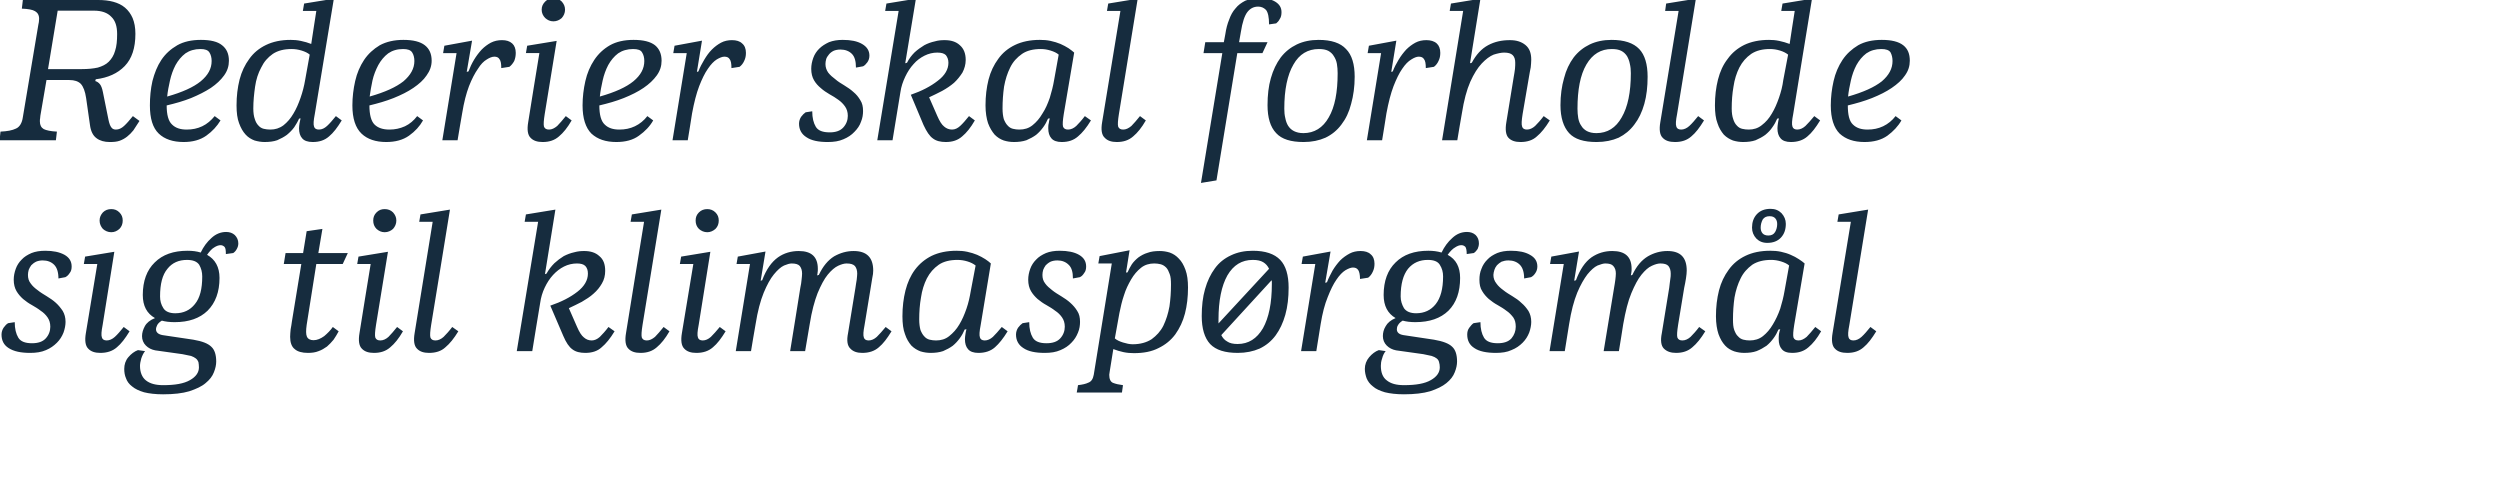
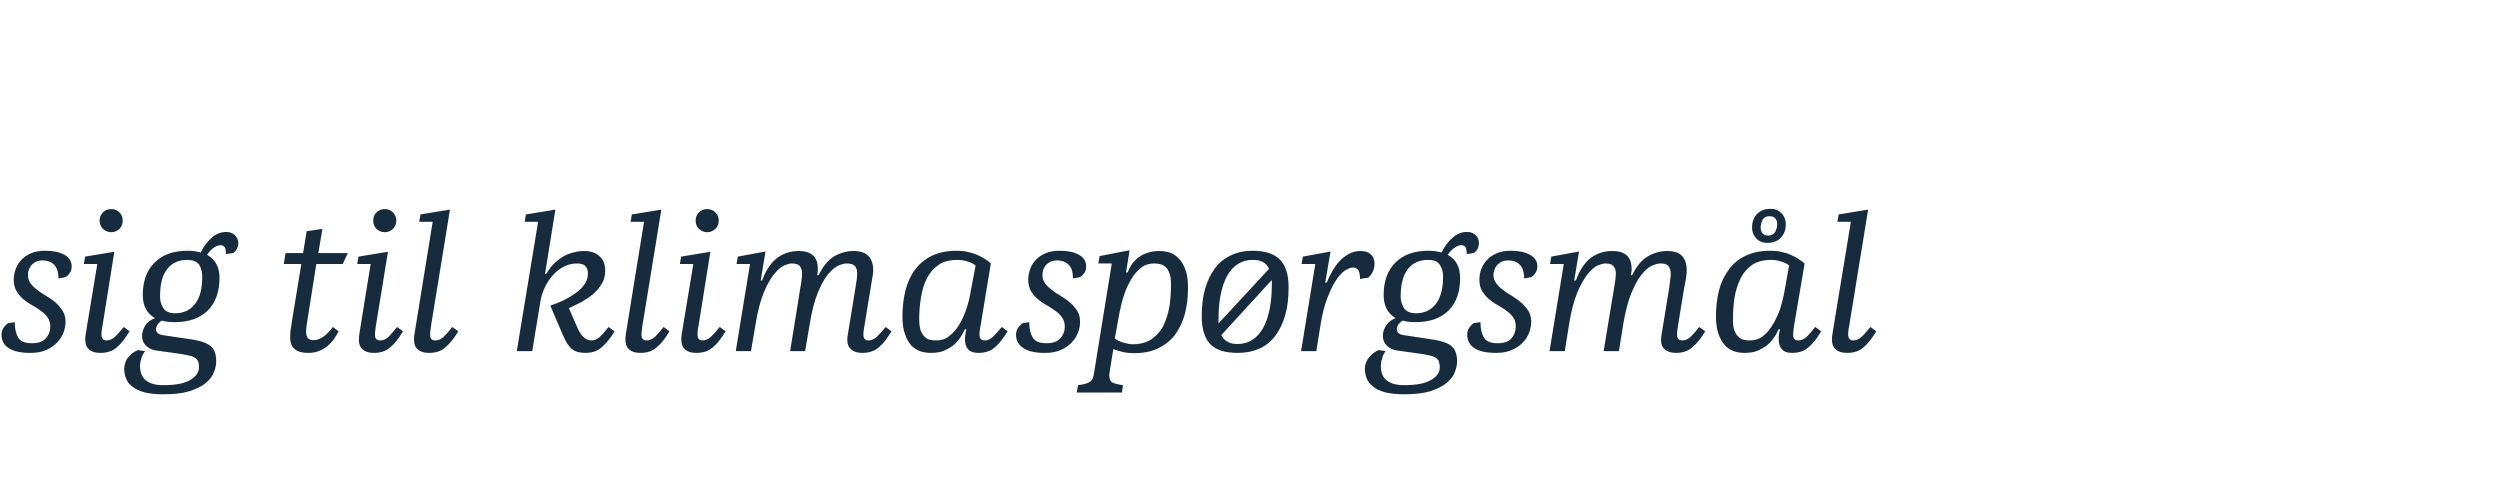
<svg xmlns="http://www.w3.org/2000/svg" height="198.3" viewBox="0 0 984 198.3" width="984">
  <g fill="#162c3e">
    <path d="m12.6 135.1c2.4 0 4.2-.6 5.4-1.9s1.8-2.9 1.8-4.6c0-1.5-.4-2.7-1.1-3.7s-1.6-1.9-2.7-2.6c-1-.8-2.2-1.5-3.4-2.2-1.3-.7-2.4-1.5-3.5-2.4-1-.9-1.9-1.9-2.6-3.1s-1.1-2.7-1.1-4.5c0-1.5.3-2.9.8-4.3s1.3-2.6 2.3-3.6c1-1.1 2.3-1.9 3.9-2.6 1.5-.6 3.3-.9 5.4-.9 3.1 0 5.6.5 7.6 1.6 1.9 1.1 2.8 2.6 2.8 4.6 0 1-.2 1.9-.8 2.6-.5.8-1.1 1.3-1.7 1.6 0 0-2.7.5-2.7.5 0-2.5-.6-4.3-1.7-5.4s-2.6-1.7-4.5-1.7c-1 0-1.9.2-2.6.5-.8.4-1.4.9-1.9 1.4-.4.6-.8 1.2-1 1.8-.2.7-.3 1.4-.3 2 0 1.3.3 2.4 1.1 3.4.7 1 1.6 1.8 2.7 2.6 1.1.9 2.3 1.6 3.6 2.4s2.5 1.6 3.6 2.6c1 .9 1.9 2 2.7 3.2.7 1.2 1.1 2.6 1.1 4.3 0 1.3-.3 2.8-.8 4.2-.6 1.5-1.4 2.8-2.6 4s-2.6 2.2-4.3 2.9c-1.8.8-3.9 1.1-6.2 1.1-3.7 0-6.5-.6-8.5-1.9-1.9-1.2-2.8-3-2.8-5.3 0-1 .3-1.9.8-2.7.6-.8 1.1-1.4 1.8-1.8 0 0 2.6-.4 2.6-.4 0 2.6.5 4.6 1.4 6.1s2.7 2.2 5.4 2.2zm26.6-48.3c0-1.3.5-2.3 1.3-3.2.9-.9 2-1.3 3.3-1.3s2.3.4 3.2 1.3 1.3 1.9 1.3 3.2-.4 2.4-1.3 3.3c-.9.8-1.9 1.3-3.2 1.3s-2.4-.5-3.3-1.3c-.8-.9-1.3-2-1.3-3.3zm1.2 41.1c-.5 2.5-.6 4.1-.3 4.9.2.8.9 1.2 1.9 1.2 1.1 0 2.2-.5 3.2-1.4 1.1-1 2.2-2.3 3.5-3.9 0 0 2.3 1.7 2.3 1.7-1.7 2.8-3.3 4.9-5 6.3-1.7 1.5-3.9 2.2-6.5 2.2-2.1 0-3.7-.5-4.8-1.7-1.1-1.1-1.4-3.2-.9-6.1.02-.04 4.5-27.2 4.5-27.2h-5.3l.5-2.9 11.5-1.9s-4.62 28.8-4.6 28.8zm28.4-1.1c-2 0-3.7-.2-5.1-.6-.8.5-1.4 1-1.8 1.7-.3.6-.5 1.2-.5 1.7 0 1.2.9 2 2.6 2.3 0 0 12.1 1.8 12.1 1.8 3.5.6 5.8 1.5 7.1 2.8 1.3 1.2 1.9 3.2 1.9 5.8 0 1.3-.3 2.7-.9 4.2-.6 1.6-1.7 3-3.3 4.3-1.5 1.3-3.7 2.3-6.4 3.2-2.7.8-6.1 1.2-10.3 1.2-3 0-5.5-.3-7.5-.8-2-.6-3.5-1.3-4.7-2.3-1.2-.9-2-2-2.4-3.2-.5-1.1-.7-2.4-.7-3.7 0-1.7.5-3.3 1.6-4.6s2.4-2.3 3.8-2.8c0 0 2.8.4 2.8.4-.6.7-1.1 1.7-1.5 2.9-.3 1.1-.5 2.1-.5 2.9 0 2.5.8 4.5 2.3 5.7 1.6 1.3 3.9 1.9 6.8 1.9 4.7 0 8.2-.6 10.6-2 2.3-1.3 3.5-3 3.5-5 0-.8-.1-1.5-.2-2.1-.2-.5-.5-1-1-1.4s-1.1-.7-1.9-1c-.9-.2-2-.4-3.4-.7 0 0-10.7-1.5-10.7-1.5-1.5-.3-2.7-.9-3.7-1.9s-1.5-2.3-1.5-3.7c0-1.3.4-2.6 1.1-3.9s2-2.4 4-3.2c-3.2-1.8-4.8-4.8-4.8-9.1 0-5.5 1.6-9.8 4.7-12.8 3.1-3.1 7.4-4.6 12.9-4.6 1.9 0 3.6.2 5.2.7 1.1-2.3 2.5-4.2 4.2-5.7 1.7-1.6 3.7-2.4 5.8-2.4 1.4 0 2.5.4 3.4 1.2.9.9 1.4 2 1.4 3.3 0 .8-.2 1.5-.6 2.2-.3.6-.8 1.2-1.4 1.6 0 0-2.9.4-2.9.4 0-1.4-.1-2.3-.5-2.8-.4-.4-.9-.7-1.6-.7s-1.6.3-2.5.9c-.9.5-1.8 1.5-2.8 2.9 3.2 1.8 4.9 4.8 4.9 9.1 0 5.5-1.6 9.8-4.7 12.9-3.1 3-7.4 4.5-12.9 4.5zm.2-3.5c3.2 0 5.8-1.2 7.7-3.6 2-2.4 2.9-6 2.9-10.9 0-1.7-.4-3.2-1.2-4.6-.9-1.3-2.5-1.9-4.8-1.9-3.2 0-5.8 1.1-7.7 3.5-2 2.4-2.9 6-2.9 10.9 0 1.7.4 3.2 1.3 4.6.8 1.3 2.4 2 4.7 2zm64.3 7.1c-.6 1.2-1.3 2.2-2 3.3-.8 1-1.7 1.9-2.6 2.7-1 .7-2.1 1.4-3.3 1.8-1.2.5-2.6.7-4.2.7-2.3 0-4.1-.5-5.2-1.5-1.2-.9-1.8-2.6-1.8-4.8 0-.9.1-1.9.2-3 .2-1.1.4-2.2.5-3.1.02-.01 3.7-22.6 3.7-22.6h-6.9l.7-4.3h6.9l1.4-8.6 6.2-.9-1.6 9.5h11.6l-2 4.3h-10.4s-3.77 24-3.8 24c-.3 2.2-.3 3.7.1 4.6s1.3 1.4 2.6 1.4c1.4 0 2.8-.6 4.2-1.6 1.3-1.1 2.5-2.3 3.4-3.6 0 0 2.3 1.7 2.3 1.7zm13.6-43.6c0-1.3.4-2.3 1.3-3.2s1.9-1.3 3.2-1.3 2.4.4 3.3 1.3c.8.9 1.3 1.9 1.3 3.2s-.5 2.4-1.3 3.3c-.9.8-2 1.3-3.3 1.3s-2.3-.5-3.2-1.3c-.9-.9-1.3-2-1.3-3.3zm1.1 41.1c-.4 2.5-.5 4.1-.3 4.9.3.8.9 1.2 2 1.2s2.2-.5 3.2-1.4c1-1 2.1-2.3 3.4-3.9 0 0 2.3 1.7 2.3 1.7-1.6 2.8-3.3 4.9-5 6.3-1.7 1.5-3.8 2.2-6.4 2.2-2.1 0-3.7-.5-4.8-1.7-1.1-1.1-1.4-3.2-.9-6.1-.04-.04 4.4-27.2 4.4-27.2h-5.3l.5-2.9 11.6-1.9s-4.68 28.8-4.7 28.8zm21.7 0c-.4 2.5-.5 4.1-.3 4.9.3.8.9 1.2 2 1.2s2.2-.5 3.2-1.4c1-1 2.2-2.3 3.4-3.9 0 0 2.4 1.7 2.4 1.7-1.7 2.8-3.4 4.9-5.1 6.3-1.6 1.5-3.8 2.2-6.4 2.2-2.1 0-3.7-.5-4.8-1.7-1.1-1.1-1.4-3.2-.9-6.1-.02-.04 7.1-43.8 7.1-43.8h-5.3l.5-2.9 11.6-1.9s-7.36 45.4-7.4 45.4zm46.9-7.6c4.4-1.5 7.9-3.3 10.7-5.5 2.7-2.1 4.1-4.5 4.1-7.1 0-1.3-.3-2.2-1-3-.7-.7-1.8-1-3.3-1-1.8 0-3.5.4-5.1 1.2s-3 1.9-4.3 3.3-2.4 3.1-3.3 5-1.5 3.9-1.8 6.1c-.03-.03-3.1 18.9-3.1 18.9h-6.1l8.4-50.9h-5.3l.5-2.9 11.6-1.9-4.1 25.4s.64-.17.6-.2c.9-1.6 1.9-2.9 3.1-4.1 1.2-1.1 2.4-2 3.7-2.8 1.4-.7 2.7-1.2 4.1-1.5 1.4-.4 2.7-.5 3.9-.5 2.5 0 4.5.6 6 2 1.6 1.3 2.3 3.2 2.3 5.8 0 1.8-.4 3.5-1.3 5-.8 1.4-1.9 2.8-3.3 4-1.3 1.2-2.9 2.2-4.6 3.2-1.7.9-3.4 1.7-5.1 2.5 0 0 3.2 7.3 3.2 7.3.9 2.1 1.8 3.5 2.7 4.2.9.8 1.9 1.2 3.1 1.2 1.1 0 2.2-.5 3.2-1.4 1-1 2.2-2.3 3.4-3.9 0 0 2.4 1.7 2.4 1.7-1.7 2.8-3.4 4.9-5.1 6.3-1.6 1.5-3.8 2.2-6.4 2.2-2.1 0-3.8-.4-5.1-1.4-1.3-.9-2.5-2.7-3.6-5.3 0 0-5.1-11.9-5.1-11.9zm36.3 7.6c-.4 2.5-.5 4.1-.3 4.9.3.8.9 1.2 2 1.2s2.1-.5 3.2-1.4c1-1 2.1-2.3 3.4-3.9 0 0 2.3 1.7 2.3 1.7-1.6 2.8-3.3 4.9-5 6.3-1.7 1.5-3.8 2.2-6.4 2.2-2.1 0-3.7-.5-4.8-1.7-1.1-1.1-1.4-3.2-.9-6.1-.04-.04 7.1-43.8 7.1-43.8h-5.3l.5-2.9 11.6-1.9s-7.39 45.4-7.4 45.4zm20.9-41.1c0-1.3.4-2.3 1.3-3.2s2-1.3 3.3-1.3c1.2 0 2.3.4 3.2 1.3s1.3 1.9 1.3 3.2-.4 2.4-1.3 3.3c-.9.8-2 1.3-3.2 1.3-1.3 0-2.4-.5-3.3-1.3-.9-.9-1.3-2-1.3-3.3zm1.2 41.1c-.5 2.5-.6 4.1-.3 4.9.2.8.9 1.2 1.9 1.2 1.1 0 2.2-.5 3.2-1.4 1-1 2.2-2.3 3.5-3.9 0 0 2.3 1.7 2.3 1.7-1.7 2.8-3.3 4.9-5 6.3-1.7 1.5-3.9 2.2-6.5 2.2-2.1 0-3.7-.5-4.8-1.7-1.1-1.1-1.4-3.2-.9-6.1.01-.04 4.5-27.2 4.5-27.2h-5.3l.5-2.9 11.5-1.9s-4.63 28.8-4.6 28.8zm65.3 0c-.5 2.5-.6 4.1-.3 4.9.2.8.9 1.2 1.9 1.2 1.1 0 2.2-.5 3.2-1.4 1-1 2.2-2.3 3.5-3.9 0 0 2.3 1.7 2.3 1.7-1.7 2.8-3.3 4.9-5 6.3-1.7 1.5-3.9 2.2-6.5 2.2-2 0-3.6-.5-4.7-1.7-1.2-1.1-1.5-3.2-.9-6.1 0 0 2.9-17.8 2.9-17.8.2-1.2.3-2.2.5-3.2.1-1 .2-1.8.2-2.4 0-1.3-.3-2.2-.9-3-.7-.7-1.7-1-3.3-1-.9 0-2 .3-3.3.9s-2.7 1.8-4.1 3.5-2.7 4.2-4 7.3c-1.2 3.1-2.3 7.1-3.1 12.2-.01-.03-1.8 10.6-1.8 10.6h-5.9s4.04-24.91 4-24.9c.3-1.2.4-2.3.5-3.2s.2-1.7.2-2.4c0-1.3-.3-2.2-.9-3-.6-.7-1.7-1-3.2-1-.8 0-1.8.3-3 .8-1.3.6-2.6 1.8-4 3.5s-2.7 4.1-4 7.2c-1.3 3.2-2.4 7.3-3.2 12.4-.04-.03-1.8 10.6-1.8 10.6h-6l5.6-34.3h-5.3l.5-2.9 10.9-2-1.9 11.5s.62-.19.6-.2c1.6-4.3 3.7-7.2 6.2-9 2.4-1.7 5.2-2.5 8.2-2.5 5 0 7.5 2.3 7.5 7 0 .6 0 1.1-.1 1.5 0 .4-.1.8-.2 1.1 0 0 .7-.2.7-.2 1.6-3.4 3.6-5.8 6-7.3 2.5-1.4 5-2.1 7.7-2.1 5.1 0 7.7 2.5 7.7 7.7 0 .8-.1 1.8-.4 3.1-.2 1.2-.4 2.4-.6 3.7 0 0-2.4 14.6-2.4 14.6zm45.7 0c-.5 2.5-.6 4.1-.3 4.9.2.8.9 1.2 1.9 1.2 1.1 0 2.2-.5 3.2-1.4 1-1 2.2-2.3 3.5-3.9 0 0 2.3 1.7 2.3 1.7-1.7 2.8-3.4 4.9-5 6.3-1.7 1.5-3.9 2.2-6.5 2.2-1.9 0-3.3-.5-4.1-1.5-.8-.9-1.2-2.2-1.2-3.9 0-.6.1-1.3.2-2s.2-1.3.4-1.9c0 0-.7.1-.7.1-.5 1.2-1.1 2.3-1.9 3.4s-1.7 2.1-2.8 3c-1.1.8-2.4 1.5-3.8 2.1-1.5.5-3.1.7-4.9.7-1.3 0-2.7-.2-4-.6-1.3-.5-2.5-1.2-3.6-2.3-1-1.2-1.9-2.6-2.5-4.5-.7-1.8-1-4.2-1-7 0-3.7.4-7 1.2-10.2.8-3.1 2-5.8 3.7-8.1 1.8-2.4 4-4.2 6.6-5.5 2.7-1.3 6-2 9.8-2 1.4 0 2.8.1 4.2.4s2.7.7 3.9 1.2 2.2 1.1 3.2 1.7c.9.6 1.7 1.2 2.2 1.7 0 0-4 24.2-4 24.2zm-17.6 6.1c2 0 3.7-.5 5.2-1.7s2.9-2.7 4-4.6c1.1-1.8 2-3.9 2.8-6.2s1.3-4.6 1.7-7c0 0 1.9-10 1.9-10-.9-.7-1.9-1.2-3.2-1.6s-2.6-.6-3.9-.6c-3 0-5.5.6-7.4 1.9-2 1.4-3.5 3.1-4.7 5.4-1.1 2.2-1.9 4.7-2.3 7.5-.5 2.8-.7 5.7-.7 8.6 0 1.7.2 3.1.5 4.2.4 1 .9 1.9 1.5 2.5.6.7 1.3 1.1 2.1 1.3s1.7.3 2.5.3zm43.5 1.1c2.4 0 4.2-.6 5.4-1.9s1.8-2.9 1.8-4.6c0-1.5-.4-2.7-1.1-3.7s-1.6-1.9-2.7-2.6c-1-.8-2.2-1.5-3.4-2.2-1.3-.7-2.4-1.5-3.5-2.4-1-.9-1.9-1.9-2.6-3.1s-1.1-2.7-1.1-4.5c0-1.5.3-2.9.8-4.3s1.3-2.6 2.3-3.6c1-1.1 2.3-1.9 3.9-2.6 1.5-.6 3.3-.9 5.4-.9 3.1 0 5.7.5 7.6 1.6s2.8 2.6 2.8 4.6c0 1-.2 1.9-.8 2.6-.5.8-1 1.3-1.7 1.6 0 0-2.7.5-2.7.5 0-2.5-.5-4.3-1.7-5.4-1.1-1.1-2.6-1.7-4.4-1.7-1.1 0-2 .2-2.7.5-.8.4-1.4.9-1.9 1.4-.4.6-.8 1.2-1 1.8-.2.7-.3 1.4-.3 2 0 1.3.3 2.4 1.1 3.4.7 1 1.7 1.8 2.7 2.6 1.1.9 2.3 1.6 3.6 2.4s2.5 1.6 3.6 2.6c1 .9 2 2 2.7 3.2.8 1.2 1.1 2.6 1.1 4.3 0 1.3-.2 2.8-.8 4.2-.6 1.5-1.4 2.8-2.6 4-1.1 1.2-2.6 2.2-4.3 2.9-1.8.8-3.8 1.1-6.2 1.1-3.7 0-6.5-.6-8.4-1.9-1.9-1.2-2.9-3-2.9-5.3 0-1 .3-1.9.8-2.7.6-.8 1.2-1.4 1.8-1.8 0 0 2.6-.4 2.6-.4 0 2.6.5 4.6 1.4 6.1s2.7 2.2 5.4 2.2zm44.6-36.3c1.3 0 2.6.2 3.9.6 1.4.5 2.6 1.3 3.6 2.4 1.1 1.1 1.9 2.5 2.6 4.4s1 4.2 1 7c0 3.7-.4 7.1-1.2 10.2s-2.1 5.8-3.8 8.2c-1.7 2.3-3.9 4.1-6.6 5.4-2.7 1.4-5.9 2-9.7 2-1.3 0-2.7-.1-4.1-.4s-2.7-.7-4-1.2c0 0-.9 5.6-.9 5.6-.2 1.3-.4 2.3-.5 3.1s-.2 1.3-.2 1.4c0 1.7.5 2.8 1.5 3.2s2.3.7 3.9.9c.02.04-.4 2.9-.4 2.9h-17.8s.54-2.86.5-2.9c1.7-.2 3.1-.5 4.1-1 1.1-.4 1.8-1.4 2.1-3.1-.02-.01 7.1-43.8 7.1-43.8h-5.3l.5-2.9 11.8-2.3-1.4 8.8s.65-.15.6-.1c.5-1.2 1.1-2.2 1.7-3.2.7-1 1.6-1.9 2.6-2.7 1-.7 2.2-1.4 3.6-1.8 1.3-.5 2.9-.7 4.8-.7zm-2.2 4.9c-1.9 0-3.7.5-5.2 1.7s-2.8 2.7-3.9 4.6-2.1 3.9-2.8 6.2c-.8 2.3-1.3 4.6-1.8 7 0 0-1.8 10-1.8 10 .8.7 1.9 1.2 3.2 1.6s2.6.7 3.8.7c3 0 5.5-.7 7.5-2 1.9-1.4 3.5-3.1 4.6-5.3 1.1-2.3 1.9-4.8 2.4-7.6.4-2.8.6-5.6.6-8.6 0-1.7-.1-3.1-.5-4.1-.4-1.1-.8-2-1.4-2.6-.7-.7-1.4-1.1-2.2-1.3s-1.6-.3-2.5-.3zm32.9 35.2c-5 0-8.6-1.1-10.9-3.5-2.2-2.4-3.3-6.1-3.3-11 0-3.9.4-7.5 1.3-10.6.9-3.2 2.2-5.9 3.9-8.2 1.6-2.2 3.7-3.9 6.3-5.1 2.5-1.2 5.3-1.8 8.6-1.8 4.9 0 8.5 1.2 10.8 3.6 2.2 2.3 3.3 6 3.3 10.9 0 3.9-.4 7.5-1.3 10.7s-2.2 5.9-3.8 8.1c-1.7 2.3-3.8 4-6.3 5.2-2.5 1.1-5.4 1.7-8.6 1.7zm-7.6-11.6s19.93-21.48 19.9-21.5c-.5-1.1-1.3-2-2.3-2.6s-2.3-.9-4.1-.9c-4.3 0-7.6 2-10 6.1-2.3 4.1-3.5 9.9-3.5 17.4.01.03 0 1.5 0 1.5zm7.5 8.1c4.3 0 7.6-2.1 10-6.2 2.3-4.1 3.5-9.9 3.5-17.4 0-.3 0-.5 0-.7 0-.3 0-.5-.1-.8 0 0-19.8 21.6-19.8 21.6.5 1 1.2 1.9 2.3 2.5 1 .7 2.4 1 4.1 1zm35.2-24.3c.6-1.6 1.4-3.1 2.2-4.6.9-1.5 1.9-2.8 3-4 1.1-1.1 2.4-2 3.7-2.7s2.8-1 4.3-1c1.7 0 3.1.4 4 1.3 1 .8 1.5 2.1 1.5 3.7 0 1.2-.2 2.2-.7 3.2-.4.9-1 1.7-1.8 2.3 0 0-3.2.5-3.2.5 0-1.7-.3-2.9-.7-3.5-.5-.7-1.1-1-2.1-1-.8 0-1.8.4-3 1.1-1.1.7-2.3 1.9-3.5 3.7-1.2 1.7-2.3 4-3.4 6.8-1.2 2.9-2.1 6.4-2.8 10.7.01-.03-1.7 10.6-1.7 10.6h-6l5.6-34.3h-5.4l.5-2.9 10.9-2-2.1 12.3s.7-.16.7-.2zm34.8 15.7c-1.9 0-3.6-.2-5-.6-.8.5-1.4 1-1.8 1.7-.4.6-.5 1.2-.5 1.7 0 1.2.8 2 2.6 2.3 0 0 12 1.8 12 1.8 3.5.6 5.9 1.5 7.2 2.8 1.3 1.2 1.9 3.2 1.9 5.8 0 1.3-.3 2.7-.9 4.2-.6 1.6-1.7 3-3.3 4.3s-3.7 2.3-6.4 3.2c-2.7.8-6.2 1.2-10.3 1.2-3 0-5.5-.3-7.5-.8-2-.6-3.6-1.3-4.7-2.3-1.2-.9-2-2-2.5-3.2-.4-1.1-.7-2.4-.7-3.7 0-1.7.6-3.3 1.7-4.6s2.4-2.3 3.8-2.8c0 0 2.7.4 2.7.4-.6.7-1.1 1.7-1.4 2.9-.4 1.1-.5 2.1-.5 2.9 0 2.5.7 4.5 2.3 5.7 1.6 1.3 3.8 1.9 6.8 1.9 4.7 0 8.2-.6 10.6-2 2.3-1.3 3.5-3 3.5-5 0-.8-.1-1.5-.3-2.1-.1-.5-.4-1-.9-1.4s-1.1-.7-2-1c-.8-.2-1.9-.4-3.3-.7 0 0-10.7-1.5-10.7-1.5-1.5-.3-2.7-.9-3.7-1.9s-1.5-2.3-1.5-3.7c0-1.3.3-2.6 1.1-3.9.7-1.3 2-2.4 3.9-3.2-3.1-1.8-4.7-4.8-4.7-9.1 0-5.5 1.6-9.8 4.7-12.8 3.1-3.1 7.4-4.6 12.9-4.6 1.8 0 3.5.2 5.2.7 1.1-2.3 2.5-4.2 4.2-5.7 1.7-1.6 3.6-2.4 5.8-2.4 1.4 0 2.5.4 3.4 1.2.9.9 1.3 2 1.3 3.3 0 .8-.2 1.5-.5 2.2-.4.6-.9 1.2-1.5 1.6 0 0-2.8.4-2.8.4 0-1.4-.2-2.3-.5-2.8-.4-.4-.9-.7-1.6-.7-.8 0-1.6.3-2.5.9-.9.5-1.9 1.5-2.9 2.9 3.3 1.8 4.9 4.8 4.9 9.1 0 5.5-1.5 9.8-4.6 12.9-3.1 3-7.4 4.5-13 4.5zm.3-3.5c3.2 0 5.8-1.2 7.7-3.6s2.9-6 2.9-10.9c0-1.7-.4-3.2-1.3-4.6-.8-1.3-2.4-1.9-4.7-1.9-3.2 0-5.8 1.1-7.8 3.5-1.9 2.4-2.9 6-2.9 10.9 0 1.7.5 3.2 1.3 4.6.9 1.3 2.5 2 4.8 2zm32.1 11.8c2.4 0 4.2-.6 5.4-1.9 1.1-1.3 1.7-2.9 1.7-4.6 0-1.5-.3-2.7-1-3.7-.8-1-1.6-1.9-2.7-2.6-1-.8-2.2-1.5-3.4-2.2-1.3-.7-2.4-1.5-3.5-2.4-1-.9-1.9-1.9-2.6-3.1-.8-1.2-1.1-2.7-1.1-4.5 0-1.5.2-2.9.8-4.3.5-1.4 1.3-2.6 2.3-3.6 1-1.1 2.3-1.9 3.9-2.6 1.5-.6 3.3-.9 5.4-.9 3.1 0 5.6.5 7.5 1.6 2 1.1 2.9 2.6 2.9 4.6 0 1-.3 1.9-.8 2.6-.5.8-1.1 1.3-1.7 1.6 0 0-2.7.5-2.7.5 0-2.5-.6-4.3-1.7-5.4s-2.6-1.7-4.5-1.7c-1 0-1.9.2-2.7.5-.7.4-1.3.9-1.8 1.4-.5.6-.8 1.2-1 1.8-.2.7-.4 1.4-.4 2 0 1.3.4 2.4 1.2 3.4.7 1 1.6 1.8 2.7 2.6 1.1.9 2.3 1.6 3.6 2.4s2.5 1.6 3.5 2.6c1.1.9 2 2 2.8 3.2.7 1.2 1.1 2.6 1.1 4.3 0 1.3-.3 2.8-.8 4.2-.6 1.5-1.4 2.8-2.6 4s-2.6 2.2-4.4 2.9c-1.7.8-3.8 1.1-6.1 1.1-3.7 0-6.6-.6-8.5-1.9-1.9-1.2-2.8-3-2.8-5.3 0-1 .2-1.9.8-2.7s1.1-1.4 1.7-1.8c0 0 2.7-.4 2.7-.4 0 2.6.5 4.6 1.4 6.1s2.7 2.2 5.4 2.2zm71-7.2c-.4 2.5-.5 4.1-.3 4.9.3.8.9 1.2 2 1.2s2.2-.5 3.2-1.4c1-1 2.2-2.3 3.4-3.9 0 0 2.4 1.7 2.4 1.7-1.7 2.8-3.4 4.9-5.1 6.3-1.7 1.5-3.8 2.2-6.4 2.2-2 0-3.6-.5-4.8-1.7-1.1-1.1-1.4-3.2-.8-6.1 0 0 2.9-17.8 2.9-17.8.1-1.2.3-2.2.4-3.2.2-1 .2-1.8.2-2.4 0-1.3-.3-2.2-.9-3-.6-.7-1.7-1-3.2-1-.9 0-2 .3-3.3.9-1.4.6-2.7 1.8-4.1 3.5s-2.7 4.2-4 7.3-2.3 7.1-3.2 12.2c.05-.03-1.7 10.6-1.7 10.6h-6s4.1-24.91 4.1-24.9c.2-1.2.4-2.3.5-3.2s.2-1.7.2-2.4c0-1.3-.3-2.2-1-3-.6-.7-1.6-1-3.2-1-.7 0-1.7.3-3 .8-1.3.6-2.6 1.8-4 3.5-1.3 1.7-2.7 4.1-4 7.2-1.3 3.2-2.4 7.3-3.2 12.4.02-.03-1.7 10.6-1.7 10.6h-6l5.6-34.3h-5.4l.5-2.9 10.9-2-1.9 11.5s.67-.19.7-.2c1.6-4.3 3.6-7.2 6.1-9 2.5-1.7 5.2-2.5 8.2-2.5 5.1 0 7.6 2.3 7.6 7 0 .6 0 1.1-.1 1.5s-.1.8-.2 1.1c0 0 .6-.2.6-.2 1.6-3.4 3.6-5.8 6.1-7.3 2.4-1.4 5-2.1 7.7-2.1 5.1 0 7.6 2.5 7.6 7.7 0 .8-.1 1.8-.3 3.1-.2 1.2-.4 2.4-.7 3.7 0 0-2.4 14.6-2.4 14.6zm39-39.7c0-.9-.2-1.6-.7-2.2s-1.2-.9-2.3-.9c-1.2 0-2.1.4-2.7 1.3-.5 1-.8 2-.8 3.2 0 .8.2 1.6.7 2.2s1.3.9 2.3.9c1.2 0 2.1-.4 2.7-1.4.5-.9.8-1.9.8-3.1zm3.4-.1c0 2.2-.6 4-1.9 5.4s-3.1 2.1-5.4 2.1c-1.8 0-3.2-.6-4.3-1.7-1.1-1.2-1.7-2.6-1.7-4.3 0-2.1.6-3.9 1.9-5.3s3.1-2.1 5.4-2.1c1.8 0 3.2.6 4.3 1.7 1.1 1.2 1.7 2.6 1.7 4.2zm3.3 39.8c-.4 2.5-.5 4.1-.3 4.9.3.8.9 1.2 2 1.2s2.1-.5 3.2-1.4c1-1 2.1-2.3 3.4-3.9 0 0 2.3 1.7 2.3 1.7-1.6 2.8-3.3 4.9-5 6.3-1.7 1.5-3.8 2.2-6.4 2.2-2 0-3.3-.5-4.1-1.5-.8-.9-1.2-2.2-1.2-3.9 0-.6 0-1.3.1-2s.3-1.3.5-1.9c0 0-.7.1-.7.1-.5 1.2-1.1 2.3-1.9 3.4s-1.7 2.1-2.8 3c-1.2.8-2.4 1.5-3.9 2.1-1.4.5-3 .7-4.9.7-1.3 0-2.6-.2-3.9-.6-1.4-.5-2.6-1.2-3.6-2.3-1.1-1.2-1.9-2.6-2.6-4.5-.6-1.8-1-4.2-1-7 0-3.7.4-7 1.2-10.2.8-3.1 2.1-5.8 3.8-8.1 1.7-2.4 3.9-4.2 6.6-5.5s5.9-2 9.8-2c1.4 0 2.8.1 4.2.4s2.7.7 3.8 1.2c1.2.5 2.3 1.1 3.2 1.7 1 .6 1.7 1.2 2.3 1.7 0 0-4.1 24.2-4.1 24.2zm-17.5 6.1c1.9 0 3.7-.5 5.2-1.7s2.8-2.7 3.9-4.6c1.1-1.8 2.1-3.9 2.9-6.2.7-2.3 1.3-4.6 1.7-7 0 0 1.8-10 1.8-10-.8-.7-1.9-1.2-3.2-1.6s-2.6-.6-3.8-.6c-3 0-5.5.6-7.5 1.9-1.9 1.4-3.5 3.1-4.6 5.4-1.1 2.2-1.9 4.7-2.4 7.5-.4 2.8-.6 5.7-.6 8.6 0 1.7.1 3.1.5 4.2.4 1 .8 1.9 1.5 2.5.6.7 1.3 1.1 2.1 1.3s1.6.3 2.5.3zm39.2-6.1c-.5 2.5-.6 4.1-.3 4.9.2.8.9 1.2 1.9 1.2 1.1 0 2.2-.5 3.2-1.4 1.1-1 2.2-2.3 3.5-3.9 0 0 2.3 1.7 2.3 1.7-1.7 2.8-3.3 4.9-5 6.3-1.7 1.5-3.8 2.2-6.4 2.2-2.2 0-3.8-.5-4.9-1.7-1.1-1.1-1.4-3.2-.9-6.1.03-.04 7.2-43.8 7.2-43.8h-5.3l.5-2.9 11.6-1.9s-7.42 45.4-7.4 45.4z" />
-     <path d="m45.6 51c1.2 0 2.2-.5 3.2-1.4 1.1-1 2.2-2.3 3.5-3.9 0 0 2.6 1.9 2.6 1.9-.9 1.4-1.7 2.6-2.4 3.7-.8 1-1.6 1.8-2.5 2.5s-1.8 1.2-2.9 1.6-2.4.5-3.9.5c-2.1 0-3.9-.5-5.2-1.5-1.4-1-2.3-2.8-2.6-5.3 0 0-1.5-10.5-1.5-10.5-.4-2.7-1.1-4.5-2.1-5.6-1-1-2.5-1.5-4.5-1.5.01-.04-9 0-9 0s-2.36 13.98-2.4 14c0 .3-.1.6-.1 1-.1.4-.1.8-.1 1.3 0 1.4.5 2.4 1.5 3 1 .5 2.8.9 5.2 1 .01-.01-.4 3.4-.4 3.4h-22.2s.45-3.41.4-3.4c2.6-.1 4.7-.5 6.1-1.2 1.4-.6 2.4-2.2 2.7-4.5 0 0 6.1-36.4 6.1-36.4.1-.3.1-.6.2-1 0-.4.1-.8.1-1.3 0-1.5-.6-2.4-1.6-3s-2.7-.9-5.2-1c.03 0 .4-3.4.4-3.4h29.7c2.1 0 4.1.2 5.9.7s3.3 1.2 4.6 2.3 2.3 2.5 3 4.1c.7 1.7 1.1 3.7 1.1 6.2 0 5.6-1.4 9.8-4.2 12.7s-6.6 4.6-11.4 5.2c0 0-.2.7-.2.7.7.2 1.3.6 1.8 1.2s.9 1.6 1.2 3.1c0 0 2.2 10.9 2.2 10.9.3 1.5.7 2.5 1.1 3 .4.6 1 .9 1.8.9zm-13.4-23.8c2.4 0 4.5-.2 6.3-.6 1.7-.5 3.2-1.2 4.3-2.3s2-2.5 2.5-4.3c.6-1.8.8-4 .8-6.6 0-3-.7-5.3-2.3-6.8-1.5-1.6-3.8-2.4-6.8-2.4.02.03-14.3 0-14.3 0l-3.8 23s13.3.02 13.3 0zm46.9-11.5c3.8 0 6.6.7 8.3 2.1 1.8 1.4 2.7 3.4 2.7 6.1 0 2.1-.6 4-1.9 5.8s-3 3.4-5.2 4.9c-2.3 1.5-4.9 2.8-7.8 4-3 1.2-6.2 2.1-9.6 2.9 0 3.7.7 6.2 2.1 7.5 1.4 1.4 3.3 2 5.8 2 2.2 0 4.2-.4 6.1-1.3s3.5-2.3 4.9-4c0 0 2.3 1.7 2.3 1.7-1.4 2.3-3.2 4.3-5.6 6s-5.4 2.5-8.9 2.5c-4.2 0-7.5-1.1-9.8-3.3-2.4-2.3-3.5-6-3.5-11.1 0-3.3.3-6.5 1-9.6.8-3.1 1.9-5.9 3.5-8.3s3.7-4.3 6.3-5.8c2.5-1.4 5.6-2.1 9.3-2.1zm-.2 3.6c-2.3 0-4.3.6-5.9 1.7-1.6 1.2-2.9 2.8-3.9 4.6-1 1.9-1.7 3.9-2.2 6.1s-.9 4.3-1.1 6.3c6-1.7 10.4-3.7 13.2-6 2.9-2.4 4.3-5 4.3-8 0-1.3-.3-2.5-.9-3.4s-1.7-1.3-3.5-1.3zm25.3 36.6c-1.3 0-2.6-.2-4-.6-1.3-.5-2.5-1.2-3.5-2.3-1.1-1.2-1.9-2.6-2.6-4.5-.7-1.8-1-4.2-1-7 0-3.7.4-7 1.2-10.2.8-3.1 2.1-5.8 3.8-8.1 1.7-2.4 3.9-4.2 6.6-5.5s5.9-2 9.7-2c1.3 0 2.6.1 4 .4 1.5.3 2.8.7 4.1 1.2-.03.05 2-13 2-13h-5.3l.5-2.9 11.7-1.9s-7.52 45.4-7.5 45.4c-.5 2.5-.6 4.1-.3 4.9.2.8.9 1.2 1.9 1.2 1.2 0 2.2-.5 3.2-1.4 1.1-1 2.2-2.3 3.5-3.9 0 0 2.3 1.7 2.3 1.7-1.7 2.8-3.3 4.9-5 6.3-1.7 1.5-3.8 2.2-6.4 2.2-2 0-3.4-.5-4.2-1.5-.8-.9-1.2-2.2-1.2-3.9 0-.6.1-1.3.2-2s.3-1.3.4-1.9c0 0-.6.1-.6.1-.5 1.2-1.2 2.3-1.9 3.4-.8 1.1-1.8 2.1-2.9 3-1.1.8-2.4 1.5-3.8 2.1-1.4.5-3.1.7-4.9.7zm2.2-4.9c1.9 0 3.6-.5 5.2-1.7 1.5-1.2 2.8-2.7 3.9-4.6 1.1-1.8 2-3.9 2.8-6.2s1.4-4.6 1.8-7c0 0 1.8-10 1.8-10-.8-.7-1.9-1.2-3.2-1.6s-2.6-.6-3.9-.6c-3 0-5.4.6-7.4 1.9-2 1.4-3.5 3.1-4.6 5.4-1.2 2.2-2 4.7-2.4 7.5s-.7 5.7-.7 8.6c0 1.7.2 3.1.6 4.2.3 1 .8 1.9 1.4 2.5.6.7 1.3 1.1 2.1 1.3s1.7.3 2.6.3zm52.4-35.3c3.8 0 6.6.7 8.4 2.1s2.7 3.4 2.7 6.1c0 2.1-.7 4-2 5.8-1.2 1.8-3 3.4-5.2 4.9s-4.8 2.8-7.8 4-6.2 2.1-9.5 2.9c0 3.7.7 6.2 2 7.5 1.4 1.4 3.4 2 5.9 2 2.1 0 4.1-.4 6.1-1.3 1.9-.9 3.5-2.3 4.8-4 0 0 2.3 1.7 2.3 1.7-1.3 2.3-3.1 4.3-5.5 6s-5.4 2.5-9 2.5c-4.1 0-7.4-1.1-9.7-3.3-2.4-2.3-3.6-6-3.6-11.1 0-3.3.4-6.5 1.1-9.6s1.9-5.9 3.5-8.3 3.7-4.3 6.2-5.8c2.6-1.4 5.7-2.1 9.3-2.1zm-.1 3.6c-2.4 0-4.3.6-5.9 1.7-1.6 1.2-2.9 2.8-3.9 4.6-1 1.9-1.8 3.9-2.3 6.1s-.8 4.3-1.1 6.3c6-1.7 10.4-3.7 13.3-6 2.8-2.4 4.3-5 4.3-8 0-1.3-.3-2.5-.9-3.4s-1.8-1.3-3.5-1.3zm25.7 8.8c.6-1.6 1.3-3.1 2.2-4.6s1.9-2.8 3-4c1.1-1.1 2.3-2 3.6-2.7 1.4-.7 2.8-1 4.4-1 1.7 0 3 .4 4 1.3.9.8 1.4 2.1 1.4 3.7 0 1.2-.2 2.2-.6 3.2-.5.9-1.1 1.7-1.9 2.3 0 0-3.2.5-3.2.5 0-1.7-.2-2.9-.7-3.5-.4-.7-1.1-1-2-1s-1.9.4-3 1.1c-1.2.7-2.4 1.9-3.5 3.7-1.2 1.7-2.4 4-3.5 6.8-1.1 2.9-2 6.4-2.7 10.7-.03-.03-1.8 10.6-1.8 10.6h-6l5.6-34.3h-5.3l.5-2.9 10.9-2-2.1 12.3s.66-.16.7-.2zm28.8-24.3c0-1.3.5-2.3 1.4-3.2s1.9-1.3 3.2-1.3 2.4.4 3.3 1.3c.8.9 1.3 1.9 1.3 3.2s-.5 2.4-1.3 3.3c-.9.8-2 1.3-3.3 1.3s-2.3-.5-3.2-1.3c-.9-.9-1.4-2-1.4-3.3zm1.2 41.1c-.4 2.5-.5 4.1-.3 4.9.3.8.9 1.2 2 1.2s2.1-.5 3.2-1.4c1-1 2.1-2.3 3.4-3.9 0 0 2.3 1.7 2.3 1.7-1.6 2.8-3.3 4.9-5 6.3-1.7 1.5-3.8 2.2-6.4 2.2-2.1 0-3.7-.5-4.8-1.7-1.1-1.1-1.4-3.2-.9-6.1-.05-.04 4.4-27.2 4.4-27.2h-5.3l.5-2.9 11.6-1.9s-4.69 28.8-4.7 28.8zm35-29.2c3.8 0 6.6.7 8.4 2.1 1.7 1.4 2.6 3.4 2.6 6.1 0 2.1-.6 4-1.9 5.8s-3 3.4-5.2 4.9-4.8 2.8-7.8 4-6.2 2.1-9.6 2.9c0 3.7.7 6.2 2.1 7.5 1.4 1.4 3.3 2 5.8 2 2.2 0 4.2-.4 6.1-1.3s3.6-2.3 4.9-4c0 0 2.3 1.7 2.3 1.7-1.3 2.3-3.2 4.3-5.6 6-2.3 1.7-5.3 2.5-8.9 2.5-4.2 0-7.4-1.1-9.8-3.3-2.3-2.3-3.5-6-3.5-11.1 0-3.3.4-6.5 1.1-9.6s1.9-5.9 3.5-8.3 3.6-4.3 6.2-5.8c2.5-1.4 5.6-2.1 9.3-2.1zm-.2 3.6c-2.3 0-4.3.6-5.9 1.7-1.6 1.2-2.9 2.8-3.9 4.6-1 1.9-1.7 3.9-2.2 6.1s-.9 4.3-1.1 6.3c6-1.7 10.4-3.7 13.2-6 2.9-2.4 4.3-5 4.3-8 0-1.3-.3-2.5-.9-3.4-.5-.9-1.7-1.3-3.5-1.3zm25.7 8.8c.6-1.6 1.4-3.1 2.3-4.6s1.8-2.8 3-4c1.1-1.1 2.3-2 3.6-2.7s2.8-1 4.3-1c1.7 0 3.1.4 4 1.3 1 .8 1.5 2.1 1.5 3.7 0 1.2-.2 2.2-.7 3.2-.4.9-1 1.7-1.8 2.3 0 0-3.2.5-3.2.5 0-1.7-.2-2.9-.7-3.5-.4-.7-1.1-1-2.1-1-.8 0-1.8.4-3 1.1-1.1.7-2.3 1.9-3.5 3.7-1.2 1.7-2.3 4-3.4 6.8-1.1 2.9-2 6.4-2.8 10.7.04-.03-1.7 10.6-1.7 10.6h-6l5.6-34.3h-5.3l.5-2.9 10.8-2-2 12.3s.63-.16.6-.2zm51.7 24c2.3 0 4.1-.6 5.3-1.9s1.8-2.9 1.8-4.6c0-1.5-.4-2.7-1.1-3.7s-1.6-1.9-2.6-2.6c-1.1-.8-2.2-1.5-3.5-2.2-1.2-.7-2.4-1.5-3.4-2.4-1.1-.9-2-1.9-2.7-3.1s-1.1-2.7-1.1-4.5c0-1.5.3-2.9.8-4.3s1.3-2.6 2.3-3.6c1.1-1.1 2.4-1.9 3.9-2.6 1.6-.6 3.3-.9 5.4-.9 3.2 0 5.7.5 7.6 1.6s2.9 2.6 2.9 4.6c0 1-.3 1.9-.8 2.6-.6.8-1.1 1.3-1.7 1.6 0 0-2.8.5-2.8.5 0-2.5-.5-4.3-1.6-5.4s-2.6-1.7-4.5-1.7c-1.1 0-2 .2-2.7.5-.8.4-1.4.9-1.8 1.4-.5.6-.9 1.2-1.1 1.8-.2.7-.3 1.4-.3 2 0 1.3.4 2.4 1.1 3.4.8 1 1.7 1.8 2.8 2.6 1 .9 2.2 1.6 3.5 2.4s2.5 1.6 3.6 2.6c1.1.9 2 2 2.7 3.2.8 1.2 1.1 2.6 1.1 4.3 0 1.3-.2 2.8-.8 4.2-.5 1.5-1.4 2.8-2.6 4-1.1 1.2-2.6 2.2-4.3 2.9-1.8.8-3.8 1.1-6.2 1.1-3.7 0-6.5-.6-8.4-1.9-1.9-1.2-2.9-3-2.9-5.3 0-1 .3-1.9.8-2.7.6-.8 1.2-1.4 1.8-1.8 0 0 2.6-.4 2.6-.4 0 2.6.5 4.6 1.4 6.1s2.7 2.2 5.5 2.2zm31.9-14.8c4.3-1.5 7.8-3.3 10.6-5.5 2.8-2.1 4.2-4.5 4.2-7.1 0-1.3-.4-2.2-1-3-.7-.7-1.8-1-3.4-1-1.7 0-3.4.4-5 1.2s-3.1 1.9-4.3 3.3c-1.3 1.4-2.4 3.1-3.3 5s-1.6 3.9-1.9 6.1c.01-.03-3.1 18.9-3.1 18.9h-6l8.4-50.9h-5.3l.5-2.9 11.6-1.9-4.2 25.4s.69-.17.7-.2c.8-1.6 1.8-2.9 3-4.1 1.2-1.1 2.5-2 3.8-2.8 1.3-.7 2.7-1.2 4.1-1.5 1.3-.4 2.6-.5 3.9-.5 2.5 0 4.5.6 6 2 1.5 1.3 2.3 3.2 2.3 5.8 0 1.8-.5 3.5-1.3 5-.9 1.4-2 2.8-3.3 4-1.4 1.2-2.9 2.2-4.7 3.2-1.7.9-3.4 1.7-5.1 2.5 0 0 3.2 7.3 3.2 7.3.9 2.1 1.8 3.5 2.7 4.2.9.8 2 1.2 3.1 1.2 1.2 0 2.2-.5 3.2-1.4 1.1-1 2.2-2.3 3.5-3.9 0 0 2.3 1.7 2.3 1.7-1.6 2.8-3.3 4.9-5 6.3-1.7 1.5-3.8 2.2-6.4 2.2-2.1 0-3.8-.4-5.1-1.4-1.3-.9-2.5-2.7-3.7-5.3 0 0-5-11.9-5-11.9zm60.2 7.6c-.4 2.5-.5 4.1-.3 4.9.3.8.9 1.2 2 1.2s2.2-.5 3.2-1.4c1-1 2.2-2.3 3.4-3.9 0 0 2.4 1.7 2.4 1.7-1.7 2.8-3.4 4.9-5.1 6.3-1.7 1.5-3.8 2.2-6.4 2.2-1.9 0-3.3-.5-4.1-1.5-.8-.9-1.2-2.2-1.2-3.9 0-.6 0-1.3.2-2 .1-.7.2-1.3.4-1.9 0 0-.7.1-.7.1-.5 1.2-1.1 2.3-1.9 3.4s-1.7 2.1-2.8 3c-1.1.8-2.4 1.5-3.8 2.1-1.5.5-3.1.7-4.9.7-1.4 0-2.7-.2-4-.6-1.4-.5-2.5-1.2-3.6-2.3-1-1.2-1.9-2.6-2.6-4.5-.6-1.8-1-4.2-1-7 0-3.7.4-7 1.2-10.2.8-3.1 2.1-5.8 3.8-8.1 1.7-2.4 3.9-4.2 6.6-5.5s6-2 9.8-2c1.4 0 2.8.1 4.2.4s2.7.7 3.9 1.2 2.2 1.1 3.2 1.7c.9.6 1.6 1.2 2.2 1.7 0 0-4.1 24.2-4.1 24.2zm-17.5 6.1c2 0 3.7-.5 5.2-1.7s2.8-2.7 3.9-4.6c1.2-1.8 2.1-3.9 2.9-6.2.7-2.3 1.3-4.6 1.7-7 0 0 1.8-10 1.8-10-.8-.7-1.9-1.2-3.2-1.6s-2.5-.6-3.8-.6c-3 0-5.5.6-7.4 1.9-2 1.4-3.6 3.1-4.7 5.4-1.1 2.2-1.9 4.7-2.4 7.5-.4 2.8-.6 5.7-.6 8.6 0 1.7.2 3.1.5 4.2.4 1 .9 1.9 1.5 2.5.6.7 1.3 1.1 2.1 1.3s1.6.3 2.5.3zm39.2-6.1c-.4 2.5-.5 4.1-.3 4.9.3.8.9 1.2 2 1.2s2.1-.5 3.2-1.4c1-1 2.1-2.3 3.4-3.9 0 0 2.3 1.7 2.3 1.7-1.6 2.8-3.3 4.9-5 6.3-1.7 1.5-3.8 2.2-6.4 2.2-2.1 0-3.7-.5-4.8-1.7-1.2-1.1-1.5-3.2-1-6.1.04-.04 7.2-43.8 7.2-43.8h-5.3l.5-2.9 11.6-1.9s-7.4 45.4-7.4 45.4zm34-28.3h7.3s.62-3.24.6-3.2c.3-2.1.8-4 1.5-5.7.6-1.7 1.4-3.2 2.5-4.4 1-1.3 2.3-2.2 3.8-3 1.6-.7 3.4-1 5.6-1 2.6 0 4.7.4 6.3 1.4s2.4 2.3 2.4 4.1c0 1.1-.2 2-.7 2.7-.4.8-.9 1.3-1.4 1.7 0 0-2.8.4-2.8.4 0-2.8-.4-4.7-1.2-5.7-.9-.9-1.9-1.3-3.1-1.3-1.7 0-3.1.7-4.2 2.1s-2 4-2.6 7.9c-.03.02-.7 4-.7 4h11.2l-2 4.3h-9.9l-8.2 50.1-6.1 1 8.4-51.1h-7.4zm38.6 35.8c4.3 0 7.7-2.1 10-6.2 2.4-4.1 3.5-9.9 3.5-17.4 0-1.3-.1-2.5-.3-3.7-.2-1.1-.6-2.1-1.2-3-.5-.9-1.3-1.6-2.2-2.1-1-.5-2.2-.7-3.7-.7-4.3 0-7.7 2-10 6.1-2.4 4.1-3.6 9.9-3.6 17.4 0 1.3.1 2.5.4 3.7.2 1.1.6 2.2 1.1 3 .6.9 1.3 1.6 2.3 2.1s2.2.8 3.7.8zm.1 3.5c-5 0-8.6-1.1-10.8-3.5-2.3-2.4-3.4-6.1-3.4-11 0-3.9.4-7.5 1.3-10.6.9-3.2 2.2-5.9 3.9-8.2 1.7-2.2 3.8-3.9 6.3-5.1s5.4-1.8 8.6-1.8c5 0 8.6 1.2 10.8 3.6 2.3 2.3 3.4 6 3.4 10.9 0 3.9-.5 7.5-1.4 10.7-.8 3.2-2.1 5.9-3.8 8.1-1.7 2.3-3.8 4-6.3 5.2-2.5 1.1-5.3 1.7-8.6 1.7zm35.1-27.8c.6-1.6 1.4-3.1 2.3-4.6s1.9-2.8 3-4c1.1-1.1 2.3-2 3.6-2.7s2.8-1 4.3-1c1.7 0 3.1.4 4.1 1.3.9.8 1.4 2.1 1.4 3.7 0 1.2-.2 2.2-.7 3.2-.4.9-1 1.7-1.8 2.3 0 0-3.2.5-3.2.5 0-1.7-.2-2.9-.7-3.5-.4-.7-1.1-1-2.1-1-.8 0-1.8.4-2.9 1.1-1.2.7-2.4 1.9-3.6 3.7-1.2 1.7-2.3 4-3.4 6.8-1.1 2.9-2 6.4-2.8 10.7.04-.03-1.7 10.6-1.7 10.6h-6l5.6-34.3h-5.3l.5-2.9 10.8-2-2 12.3s.63-.16.6-.2zm31.1-3.4c1.7-3.2 3.8-5.5 6.4-6.9s5.4-2 8.6-2c2.5 0 4.5.6 6.1 1.9s2.3 3.2 2.3 5.8c0 .9-.1 1.9-.2 3-.2 1.1-.5 2.4-.7 3.8 0 0-2.5 14.6-2.5 14.6-.4 2.5-.5 4.1-.2 4.9.2.8.9 1.2 1.9 1.2 1.1 0 2.2-.5 3.2-1.4 1-1 2.2-2.3 3.4-3.9 0 0 2.4 1.7 2.4 1.7-1.7 2.8-3.4 4.9-5.1 6.3-1.6 1.5-3.8 2.2-6.4 2.2-2.1 0-3.7-.5-4.8-1.7-1-1.1-1.3-3.2-.8-6.1 0 0 2.9-17.8 2.9-17.8.2-1.2.4-2.2.5-3.2s.1-1.8.1-2.4c0-1.3-.3-2.3-1-3s-1.8-1-3.4-1c-1.1 0-2.5.3-4.1.8-1.5.6-3.1 1.8-4.7 3.5s-3.1 4.1-4.5 7.2c-1.4 3.2-2.5 7.3-3.3 12.4-.04-.03-1.8 10.6-1.8 10.6h-6l8.3-50.9h-5.3l.5-2.9 11.6-1.9-4.1 25.4s.66-.17.7-.2zm49 27.7c4.4 0 7.7-2.1 10-6.2 2.4-4.1 3.6-9.9 3.6-17.4 0-1.3-.1-2.5-.4-3.7-.2-1.1-.6-2.1-1.1-3-.6-.9-1.3-1.6-2.3-2.1s-2.2-.7-3.7-.7c-4.3 0-7.6 2-10 6.1s-3.5 9.9-3.5 17.4c0 1.3.1 2.5.3 3.7.2 1.1.6 2.2 1.2 3 .5.9 1.3 1.6 2.2 2.1 1 .5 2.2.8 3.7.8zm.1 3.5c-5 0-8.6-1.1-10.8-3.5s-3.4-6.1-3.4-11c0-3.9.5-7.5 1.4-10.6.8-3.2 2.1-5.9 3.8-8.2 1.7-2.2 3.8-3.9 6.3-5.1s5.4-1.8 8.6-1.8c5 0 8.6 1.2 10.9 3.6 2.2 2.3 3.3 6 3.3 10.9 0 3.9-.4 7.5-1.3 10.7s-2.2 5.9-3.9 8.1c-1.7 2.3-3.8 4-6.2 5.2-2.5 1.1-5.4 1.7-8.7 1.7zm31.7-11c-.5 2.5-.6 4.1-.3 4.9.2.8.9 1.2 1.9 1.2 1.1 0 2.2-.5 3.2-1.4 1.1-1 2.2-2.3 3.5-3.9 0 0 2.3 1.7 2.3 1.7-1.7 2.8-3.3 4.9-5 6.3-1.7 1.5-3.8 2.2-6.4 2.2-2.2 0-3.8-.5-4.9-1.7-1.1-1.1-1.4-3.2-.9-6.1.02-.04 7.2-43.8 7.2-43.8h-5.3l.4-2.9 11.7-1.9s-7.42 45.4-7.4 45.4zm26 11c-1.3 0-2.7-.2-4-.6-1.3-.5-2.5-1.2-3.6-2.3-1-1.2-1.9-2.6-2.5-4.5-.7-1.8-1-4.2-1-7 0-3.7.4-7 1.2-10.2.8-3.1 2-5.8 3.8-8.1 1.7-2.4 3.9-4.2 6.5-5.5 2.7-1.3 6-2 9.8-2 1.3 0 2.6.1 4 .4s2.8.7 4.1 1.2c-.05.05 2-13 2-13h-5.3l.5-2.9 11.6-1.9s-7.44 45.4-7.4 45.4c-.5 2.5-.6 4.1-.3 4.9.2.8.9 1.2 1.9 1.2 1.1 0 2.2-.5 3.2-1.4 1-1 2.2-2.3 3.5-3.9 0 0 2.3 1.7 2.3 1.7-1.7 2.8-3.3 4.9-5 6.3-1.7 1.5-3.9 2.2-6.5 2.2-1.9 0-3.3-.5-4.1-1.5-.8-.9-1.2-2.2-1.2-3.9 0-.6.1-1.3.2-2s.2-1.3.4-1.9c0 0-.7.1-.7.1-.5 1.2-1.1 2.3-1.9 3.4-.7 1.1-1.7 2.1-2.8 3-1.1.8-2.4 1.5-3.8 2.1-1.4.5-3.1.7-4.9.7zm2.2-4.9c1.9 0 3.6-.5 5.1-1.7 1.6-1.2 2.9-2.7 4-4.6 1.1-1.8 2-3.9 2.8-6.2s1.4-4.6 1.7-7c0 0 1.9-10 1.9-10-.9-.7-1.9-1.2-3.2-1.6s-2.6-.6-3.9-.6c-3 0-5.4.6-7.4 1.9-2 1.4-3.5 3.1-4.7 5.4-1.1 2.2-1.9 4.7-2.3 7.5-.5 2.8-.7 5.7-.7 8.6 0 1.7.2 3.1.6 4.2.3 1 .8 1.9 1.4 2.5.6.7 1.3 1.1 2.1 1.3s1.7.3 2.6.3zm52.4-35.3c3.8 0 6.6.7 8.4 2.1s2.6 3.4 2.6 6.1c0 2.1-.6 4-1.9 5.8-1.2 1.8-3 3.4-5.2 4.9s-4.8 2.8-7.8 4-6.2 2.1-9.5 2.9c0 3.7.6 6.2 2 7.5 1.4 1.4 3.3 2 5.8 2 2.2 0 4.2-.4 6.1-1.3s3.6-2.3 4.9-4c0 0 2.3 1.7 2.3 1.7-1.3 2.3-3.2 4.3-5.5 6-2.4 1.7-5.4 2.5-9 2.5-4.2 0-7.4-1.1-9.8-3.3-2.3-2.3-3.5-6-3.5-11.1 0-3.3.4-6.5 1.1-9.6s1.9-5.9 3.5-8.3 3.7-4.3 6.2-5.8c2.5-1.4 5.6-2.1 9.3-2.1zm-.2 3.6c-2.3 0-4.3.6-5.9 1.7-1.6 1.2-2.9 2.8-3.9 4.6-1 1.9-1.7 3.9-2.2 6.1s-.9 4.3-1.1 6.3c6-1.7 10.4-3.7 13.3-6 2.8-2.4 4.2-5 4.2-8 0-1.3-.3-2.5-.8-3.4-.6-.9-1.8-1.3-3.6-1.3z" />
  </g>
</svg>